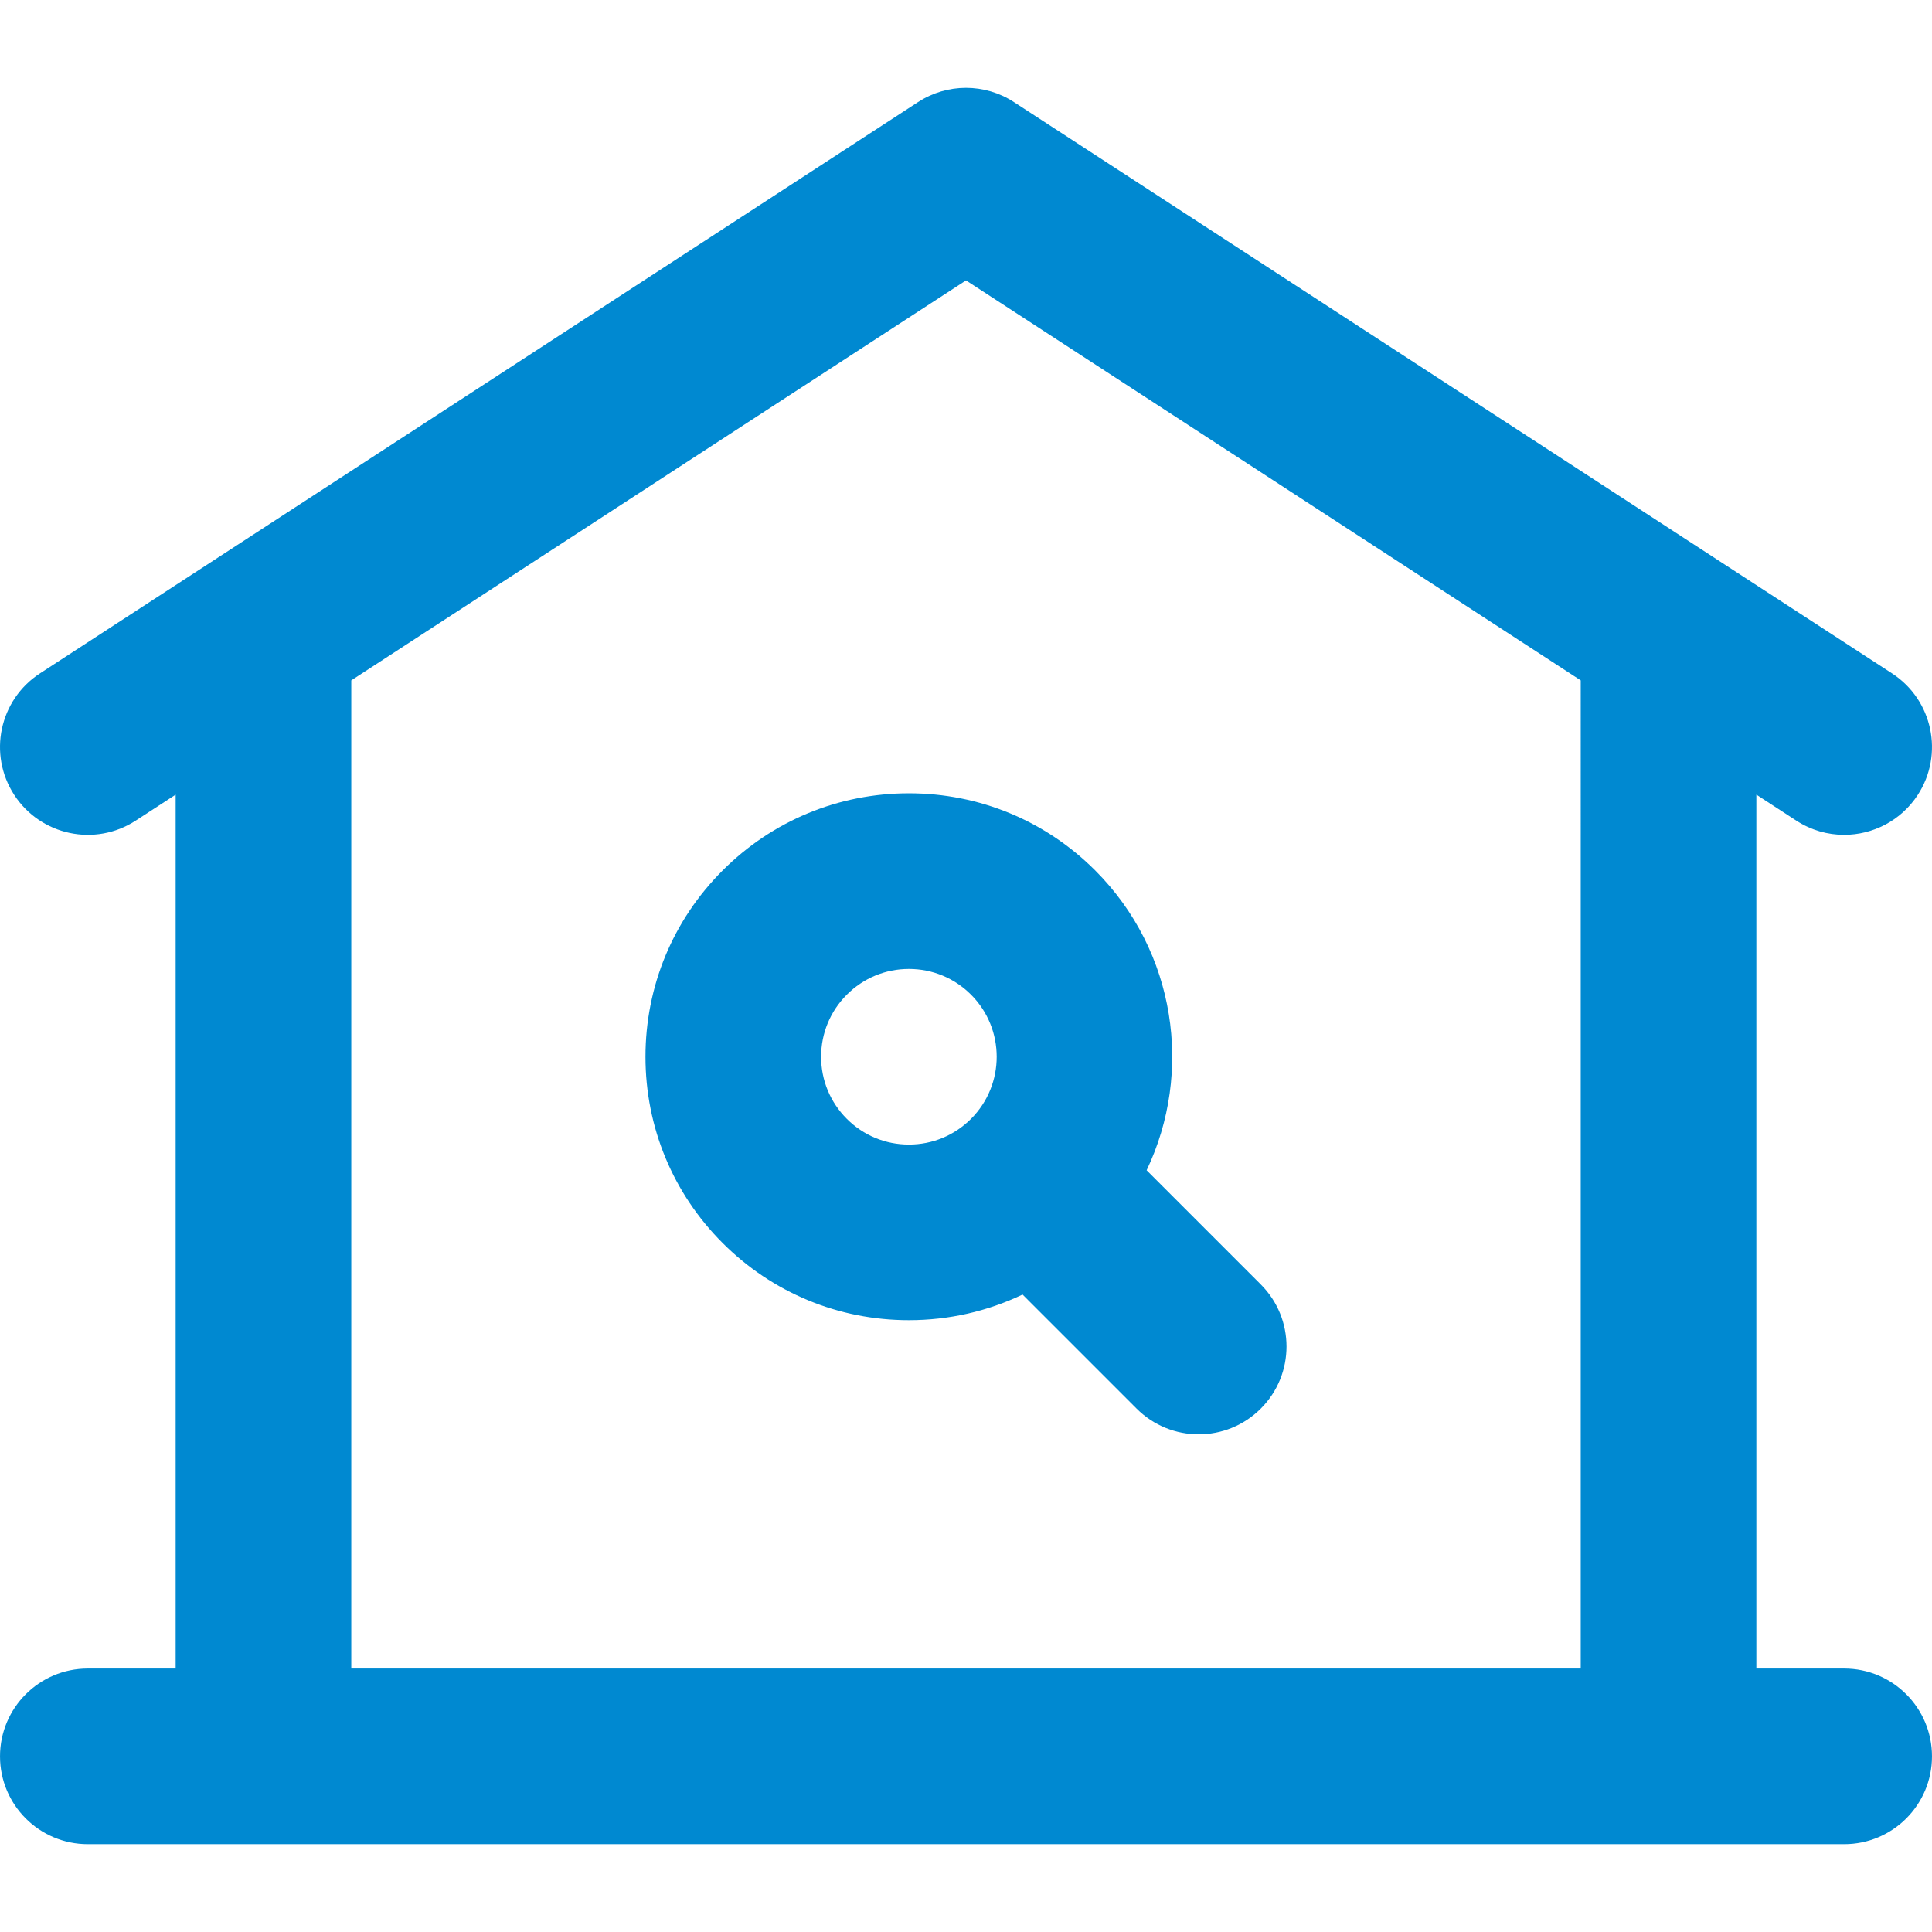
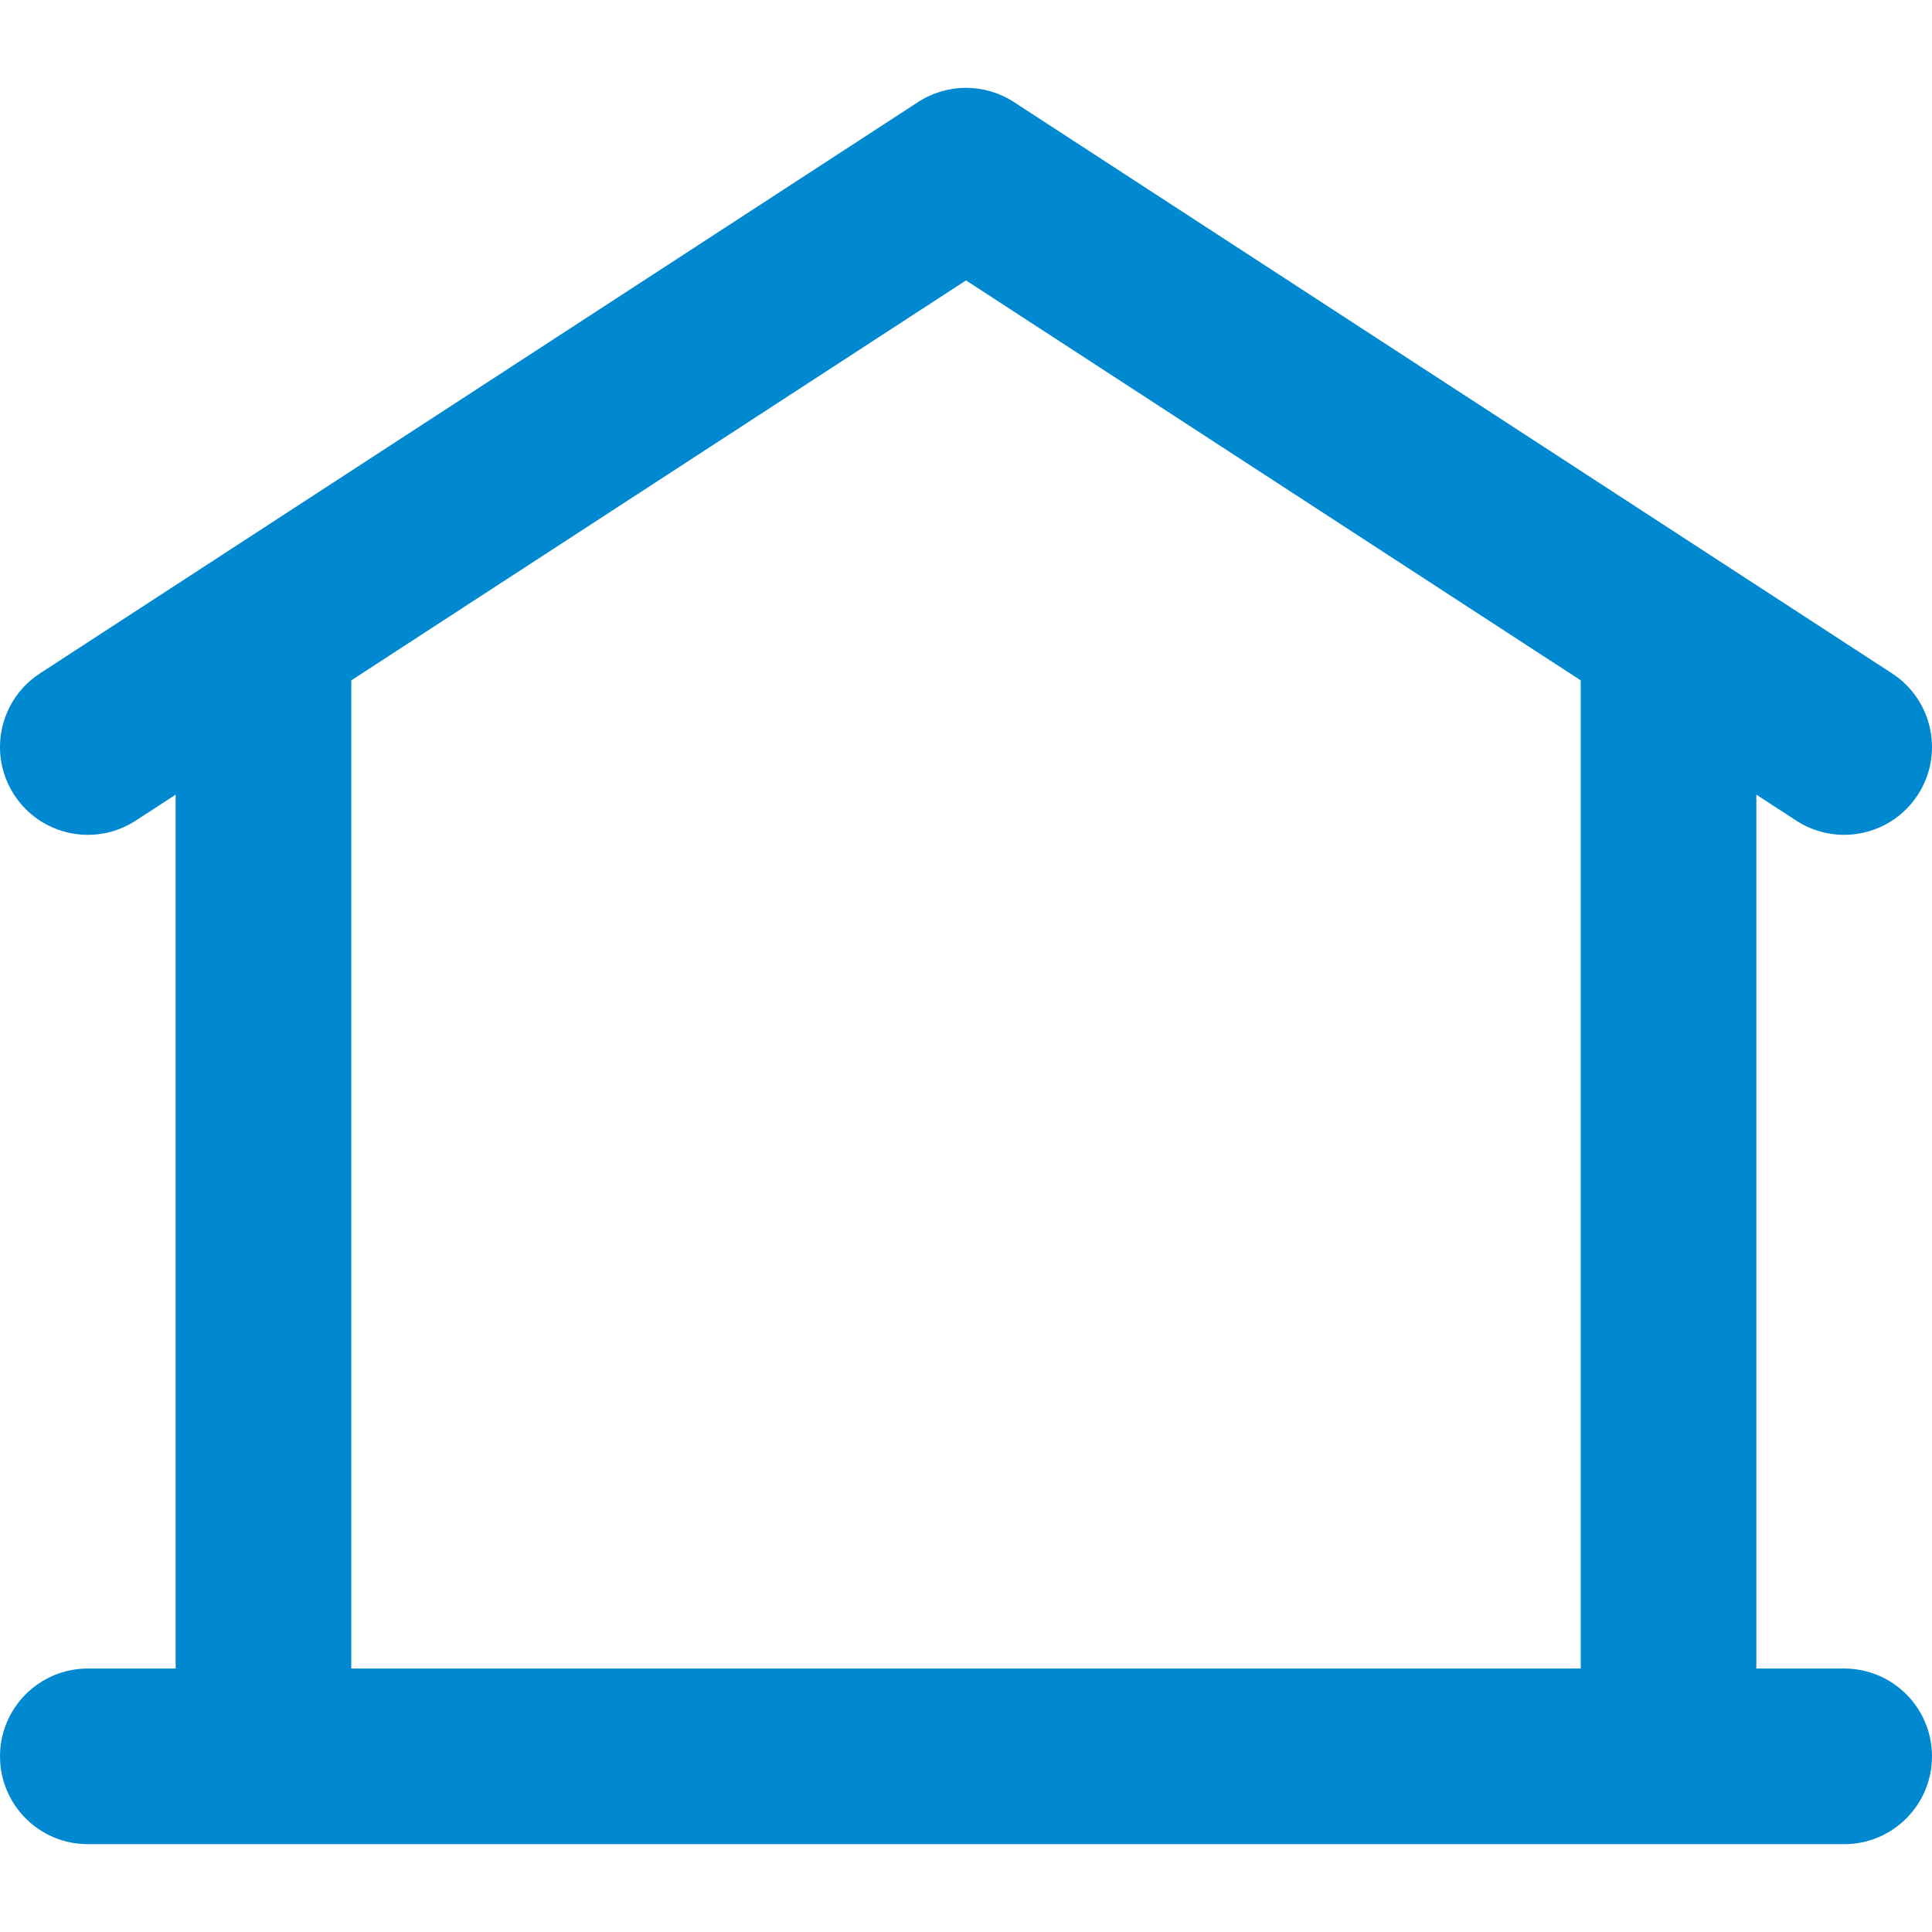
<svg xmlns="http://www.w3.org/2000/svg" fill="#0089d1" height="48" width="48" version="1.1" id="Layer_1" viewBox="0 0 512.001 512.001" xml:space="preserve">
  <g>
    <g>
-       <path d="M334.123,340.39l-30.254-30.256c12.359-25.947,7.827-57.997-13.624-79.451c-13.186-13.188-30.72-20.452-49.369-20.452    c-18.651,0-36.183,7.264-49.367,20.45c-13.188,13.186-20.452,30.72-20.452,49.369s7.264,36.183,20.45,49.366    c13.186,13.188,30.72,20.45,49.369,20.45c10.595,0,20.826-2.351,30.11-6.794l30.226,30.228c4.544,4.544,10.501,6.817,16.455,6.817    s11.912-2.273,16.455-6.816C343.212,364.213,343.212,349.478,334.123,340.39z M257.335,296.504    c-0.002,0.002-0.002,0.002-0.003,0.003s-0.002,0.003-0.003,0.003c-4.395,4.392-10.237,6.813-16.452,6.813    c-6.217,0.002-12.06-2.42-16.458-6.817c-4.395-4.395-6.816-10.238-6.816-16.454c0-6.215,2.422-12.06,6.819-16.457    c4.395-4.395,10.238-6.816,16.454-6.816c6.215,0,12.06,2.42,16.455,6.816C266.402,272.668,266.404,287.431,257.335,296.504z" />
-     </g>
+       </g>
  </g>
  <g>
    <g>
      <path d="M488.726,442.181h-23.273V210.59l10.58,6.884c3.919,2.551,8.319,3.769,12.671,3.769c7.609,0,15.068-3.73,19.529-10.583    c7.01-10.774,3.958-25.19-6.816-32.2L268.692,27.041c-7.719-5.021-17.669-5.021-25.384,0L10.583,178.46    c-10.774,7.01-13.824,21.426-6.814,32.2c7.01,10.774,21.428,13.827,32.2,6.814l10.58-6.884v231.591H23.276    c-12.853,0-23.273,10.42-23.273,23.273c0,12.853,10.42,23.273,23.273,23.273h46.545h372.36h46.545    c12.853,0,23.273-10.42,23.273-23.273S501.579,442.181,488.726,442.181z M418.908,442.181H93.093V180.306L256.001,74.312    l162.908,105.994V442.181z" />
    </g>
  </g>
</svg>